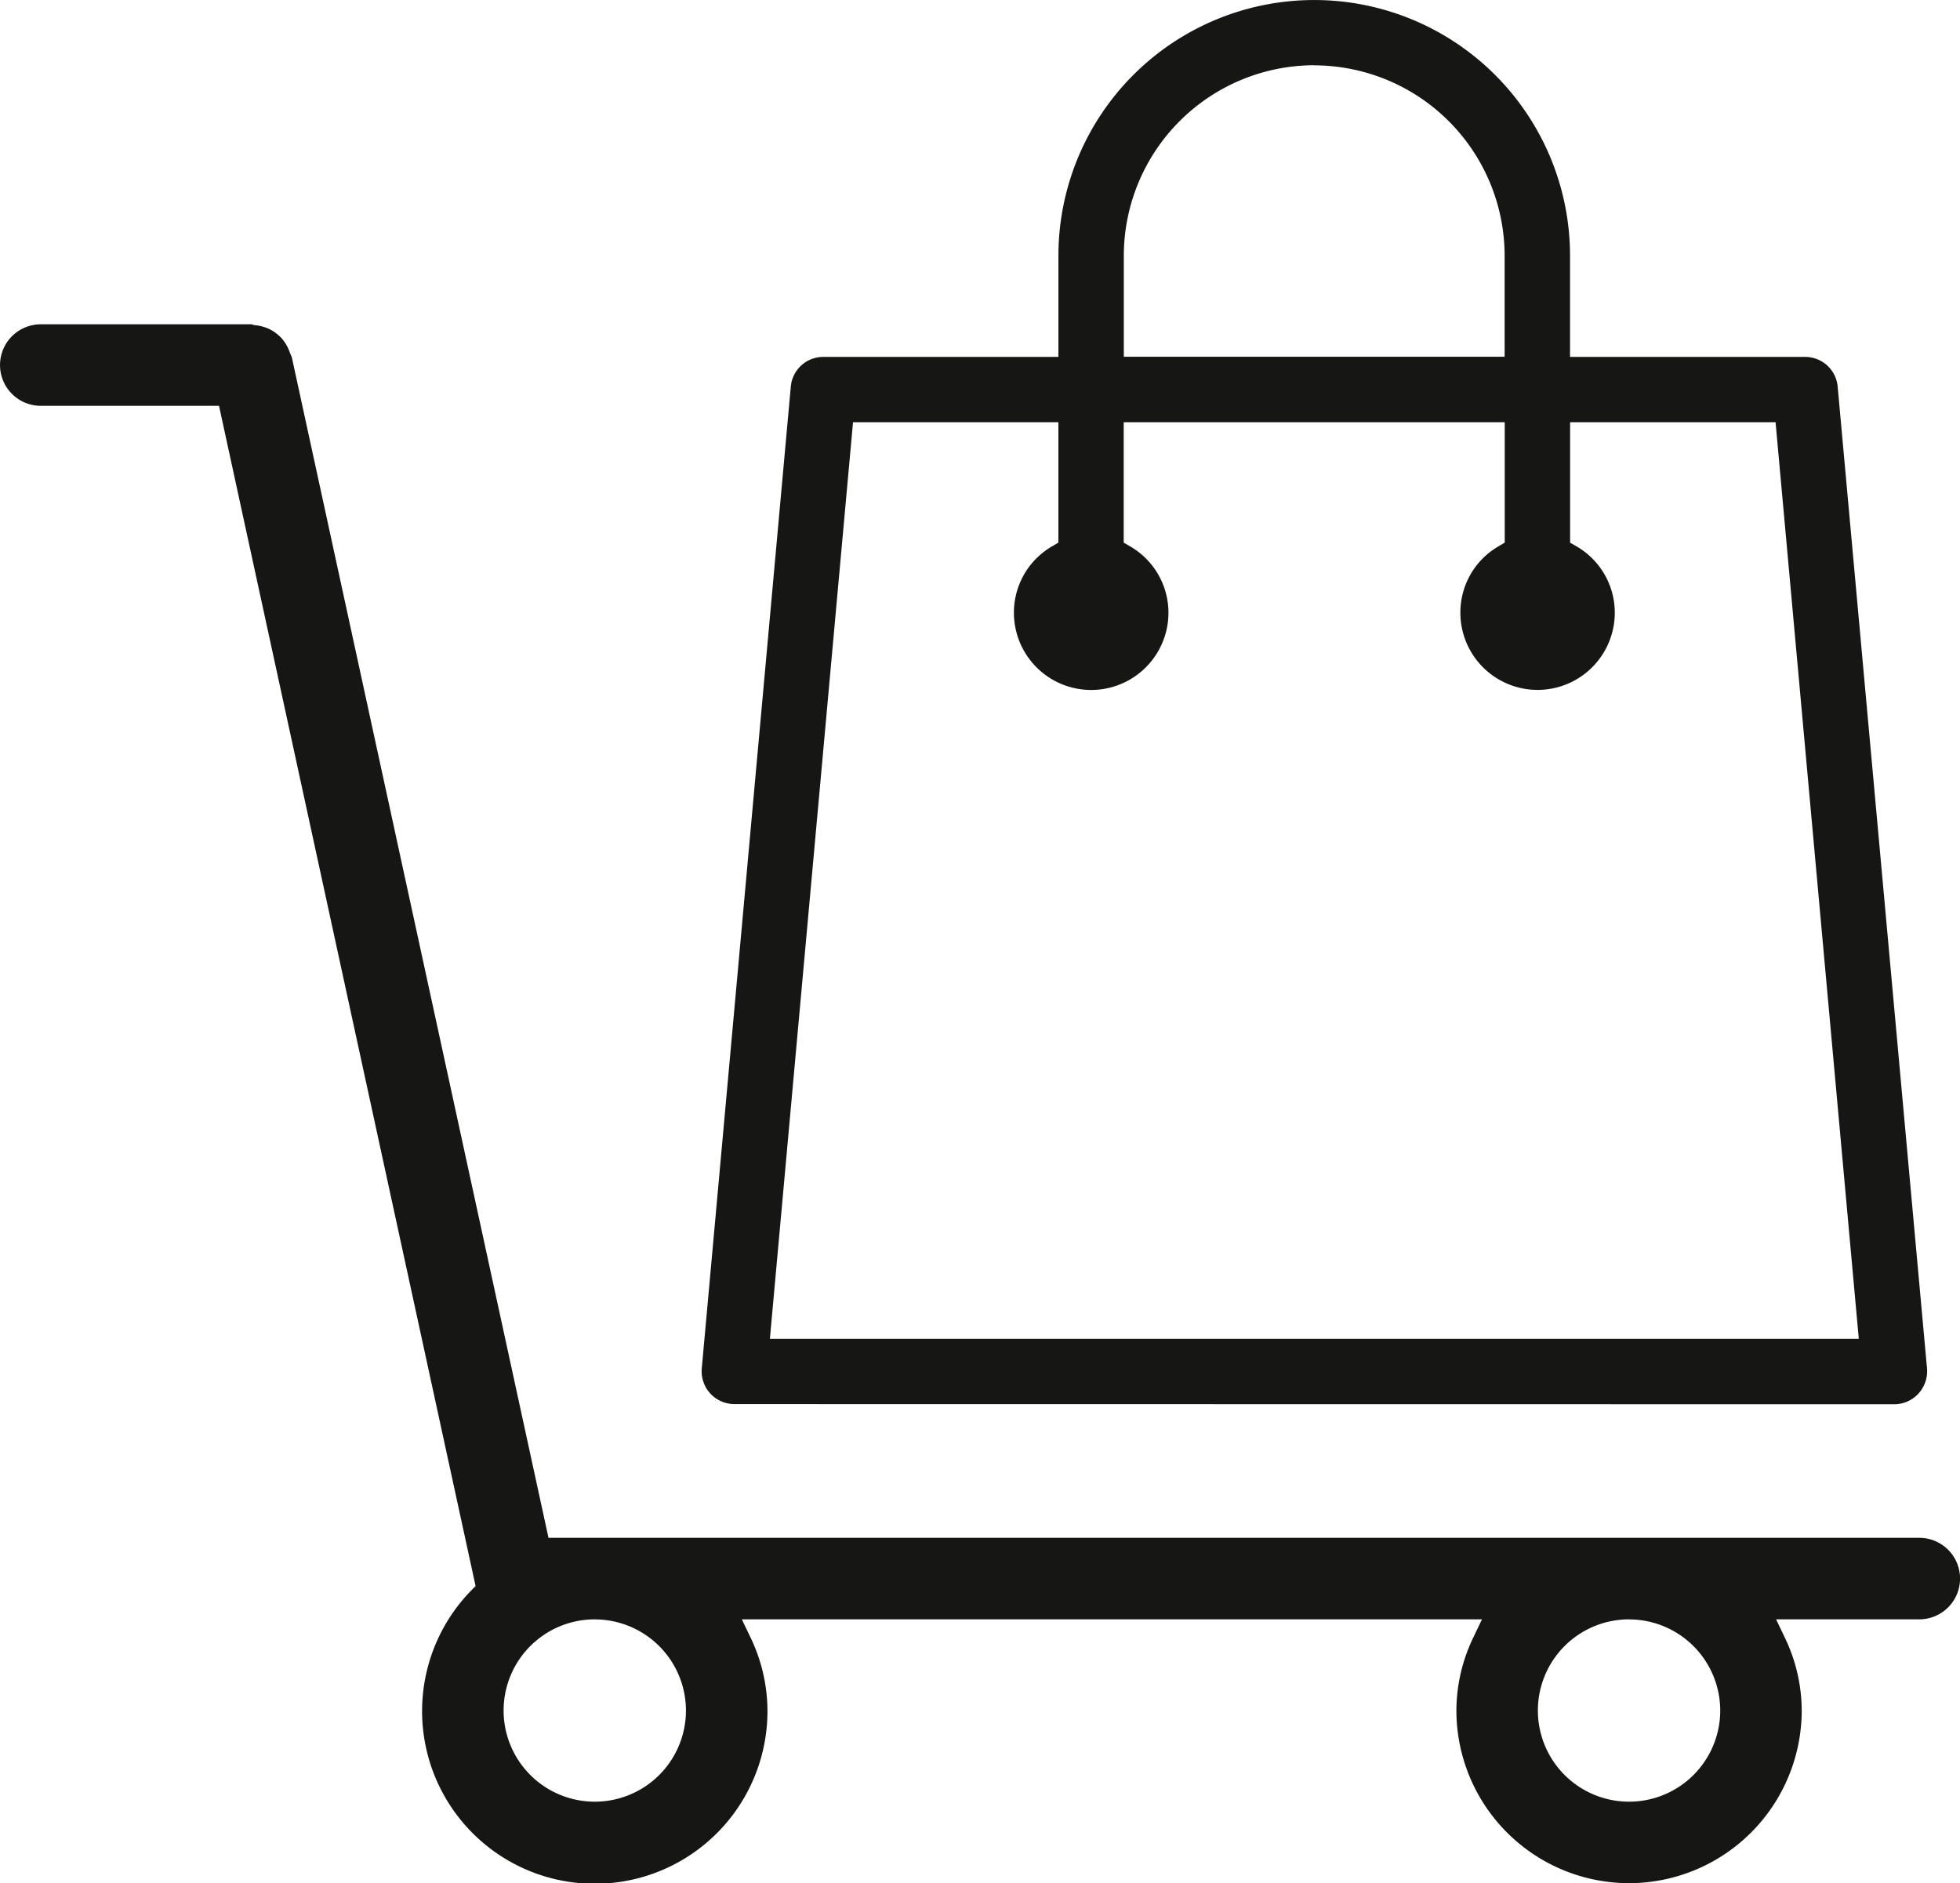
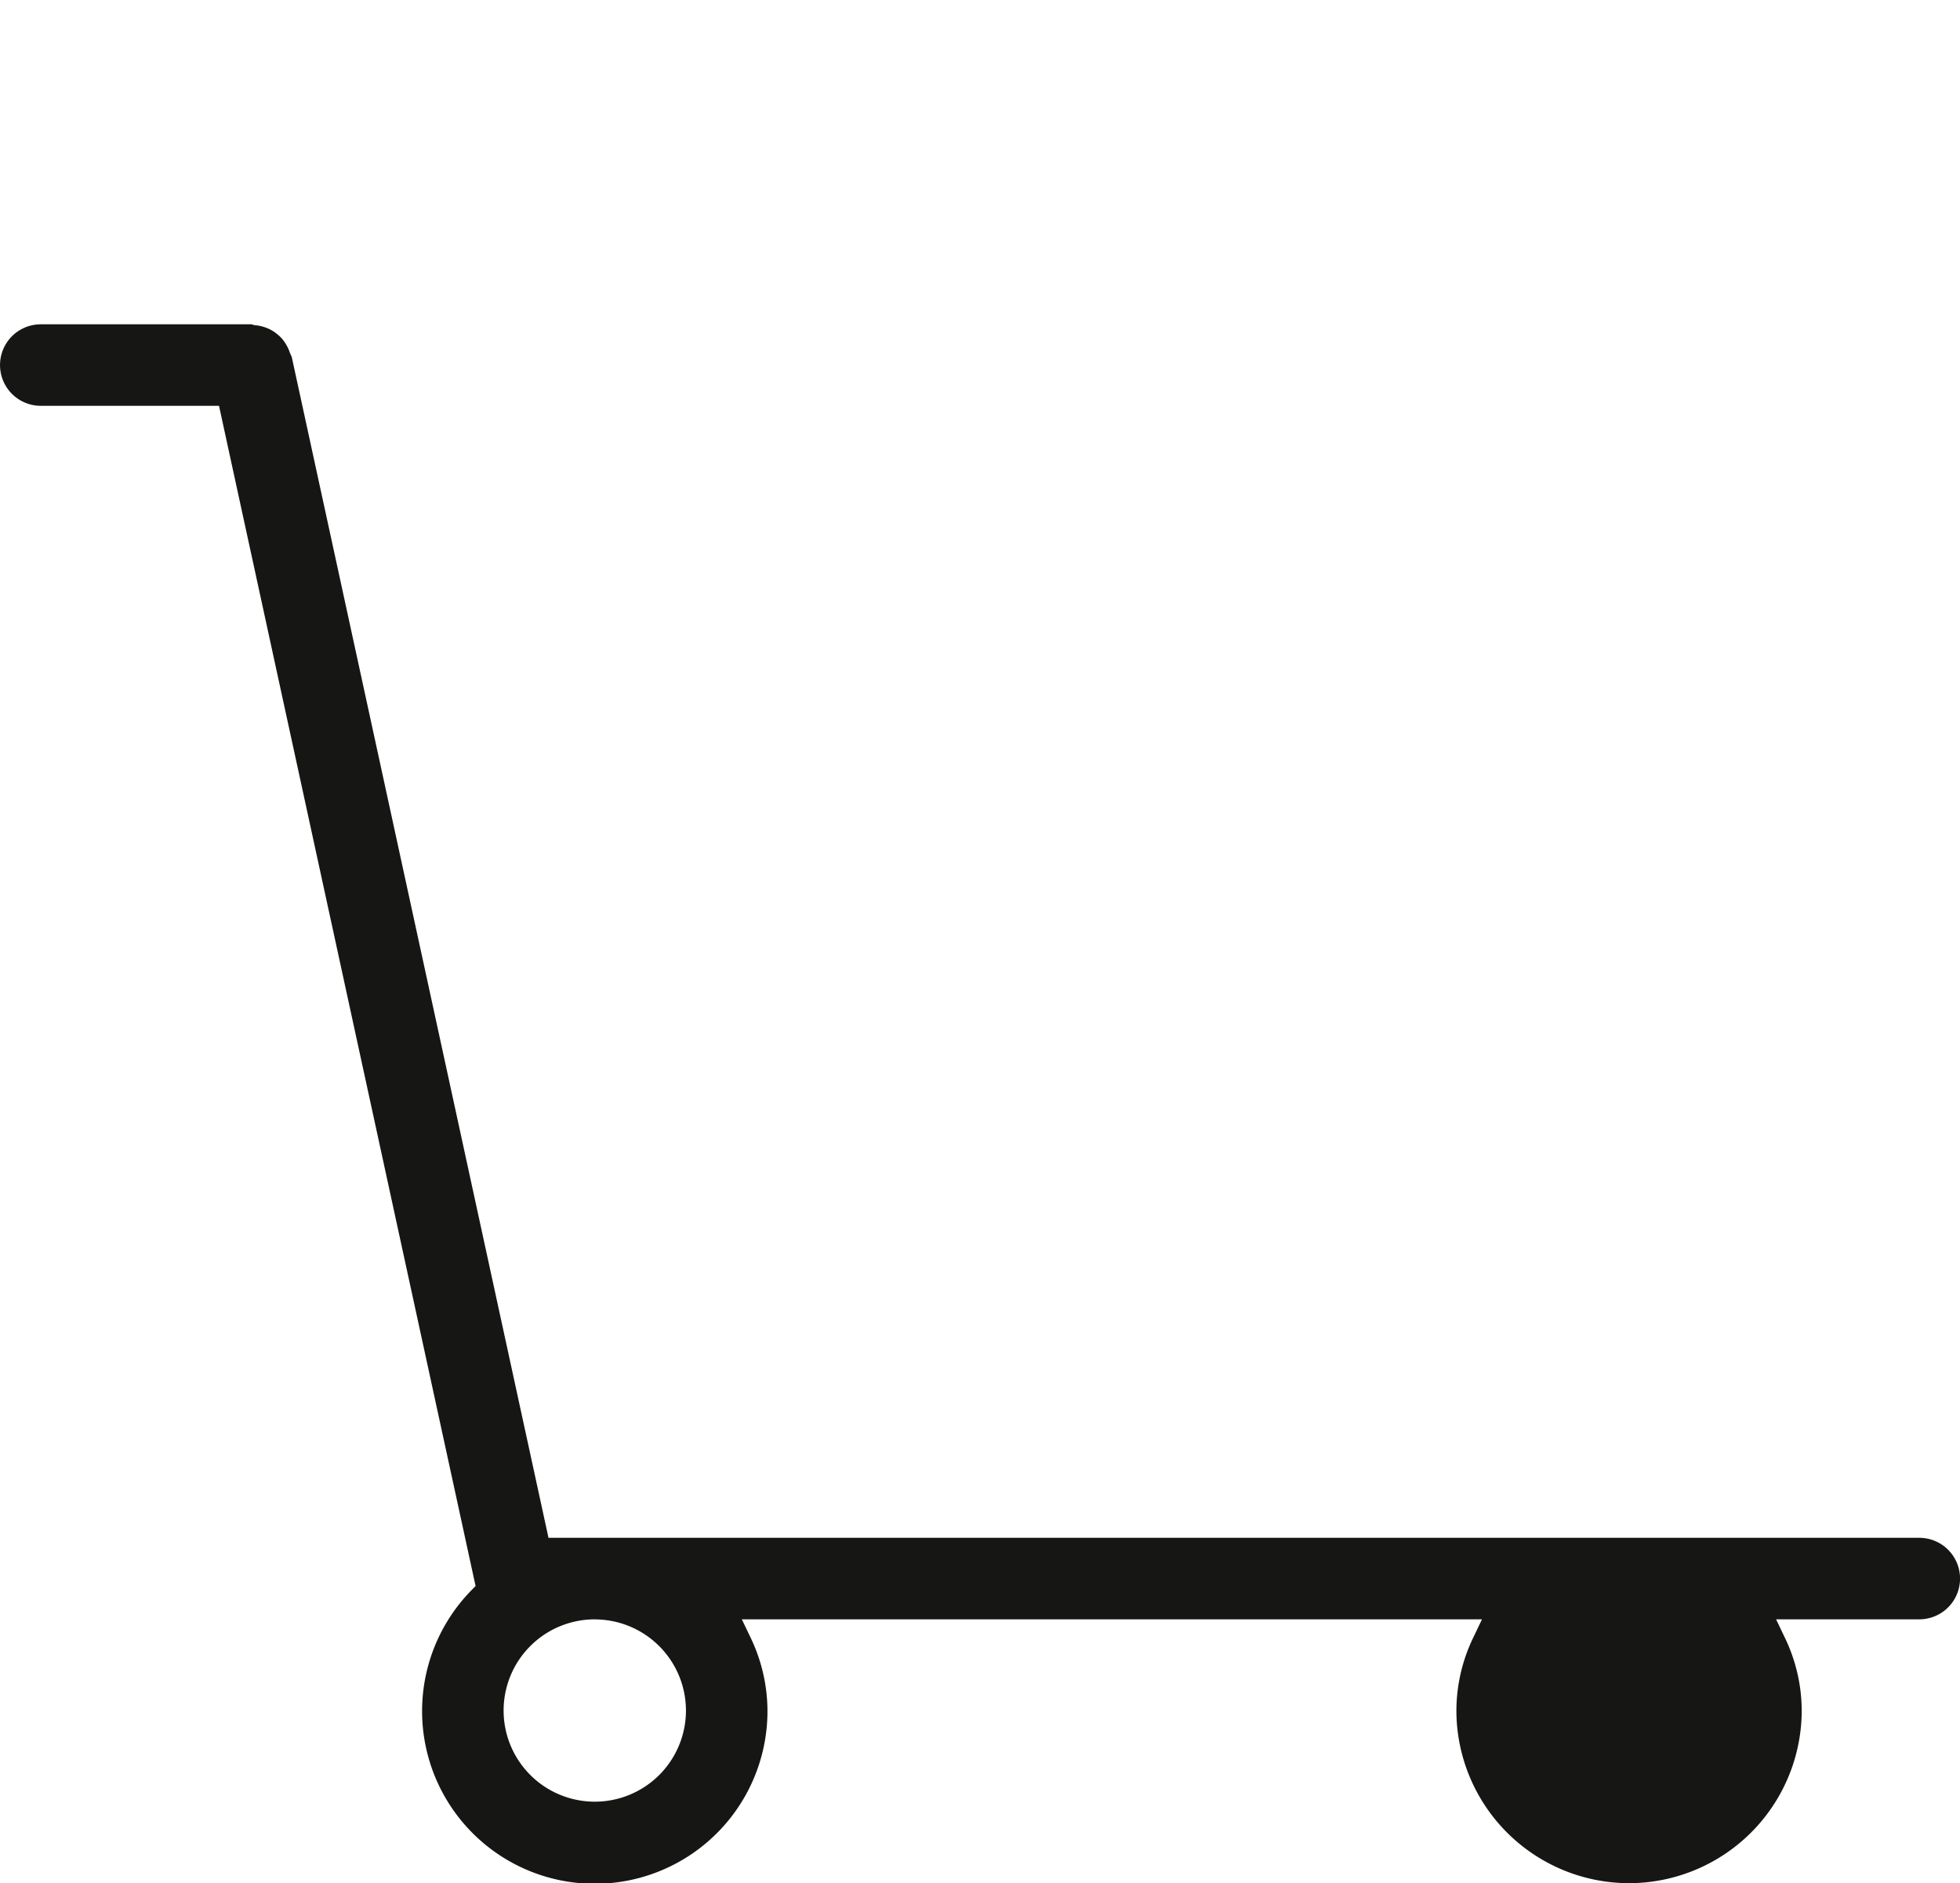
<svg xmlns="http://www.w3.org/2000/svg" width="77.714" height="74.678" viewBox="0 0 77.714 74.678">
  <g transform="translate(-492.923 -911.839)">
-     <path d="M510.757,967.516a1.3,1.3,0,0,1-1.287-1.414L513,927.174a1.291,1.291,0,0,1,1.285-1.182h9.326v-4.009a10.143,10.143,0,1,1,20.286,0v4.009h9.324a1.292,1.292,0,0,1,1.288,1.184l3.542,38.925a1.312,1.312,0,0,1-.341,1,1.3,1.3,0,0,1-.944.421Zm1.414-2.59h43.175l-3.3-36.344H543.9v4.775l.237.138a3.036,3.036,0,0,1,1.534,2.64,3.061,3.061,0,1,1-6.122,0,3.031,3.031,0,0,1,1.525-2.64l.234-.14v-4.773H526.2v4.775l.237.138a3.038,3.038,0,0,1,1.537,2.64,3.063,3.063,0,1,1-6.127,0,3.036,3.036,0,0,1,1.527-2.64l.236-.14v-4.773h-8.143Zm21.586-50.5a7.562,7.562,0,0,0-7.553,7.551v4.009h15.1v-4.009A7.56,7.56,0,0,0,533.757,914.431Z" transform="translate(11.278 0)" fill="#161615" />
-     <path d="M557.514,981.3a6.855,6.855,0,0,1-6.845-6.848,6.71,6.71,0,0,1,.688-2.931l.326-.683H522.337l.326.681a6.751,6.751,0,0,1,.69,2.933A6.847,6.847,0,1,1,511.6,969.7l.18-.183-10.173-46.8h-7.067a1.616,1.616,0,0,1,0-3.232h8.369a.383.383,0,0,0,.141.037,1.5,1.5,0,0,1,.321.064,1.581,1.581,0,0,1,.277.111,1.465,1.465,0,0,1,.259.173,1.544,1.544,0,0,1,.215.205,1.832,1.832,0,0,1,.173.259,1.6,1.6,0,0,1,.124.284l.072.163,10.18,46.824h54.352a1.616,1.616,0,0,1,0,3.232h-5.678l.326.683a6.705,6.705,0,0,1,.69,2.931A6.855,6.855,0,0,1,557.514,981.3Zm0-10.462a3.615,3.615,0,1,0,3.616,3.614A3.618,3.618,0,0,0,557.514,970.84Zm-41.009,0a3.615,3.615,0,1,0,3.616,3.614A3.618,3.618,0,0,0,516.505,970.84Z" transform="translate(0 5.214)" fill="#161615" />
+     <path d="M557.514,981.3a6.855,6.855,0,0,1-6.845-6.848,6.71,6.71,0,0,1,.688-2.931l.326-.683H522.337l.326.681a6.751,6.751,0,0,1,.69,2.933A6.847,6.847,0,1,1,511.6,969.7l.18-.183-10.173-46.8h-7.067a1.616,1.616,0,0,1,0-3.232h8.369a.383.383,0,0,0,.141.037,1.5,1.5,0,0,1,.321.064,1.581,1.581,0,0,1,.277.111,1.465,1.465,0,0,1,.259.173,1.544,1.544,0,0,1,.215.205,1.832,1.832,0,0,1,.173.259,1.6,1.6,0,0,1,.124.284l.072.163,10.18,46.824h54.352a1.616,1.616,0,0,1,0,3.232h-5.678l.326.683a6.705,6.705,0,0,1,.69,2.931A6.855,6.855,0,0,1,557.514,981.3Zm0-10.462A3.618,3.618,0,0,0,557.514,970.84Zm-41.009,0a3.615,3.615,0,1,0,3.616,3.614A3.618,3.618,0,0,0,516.505,970.84Z" transform="translate(0 5.214)" fill="#161615" />
  </g>
</svg>